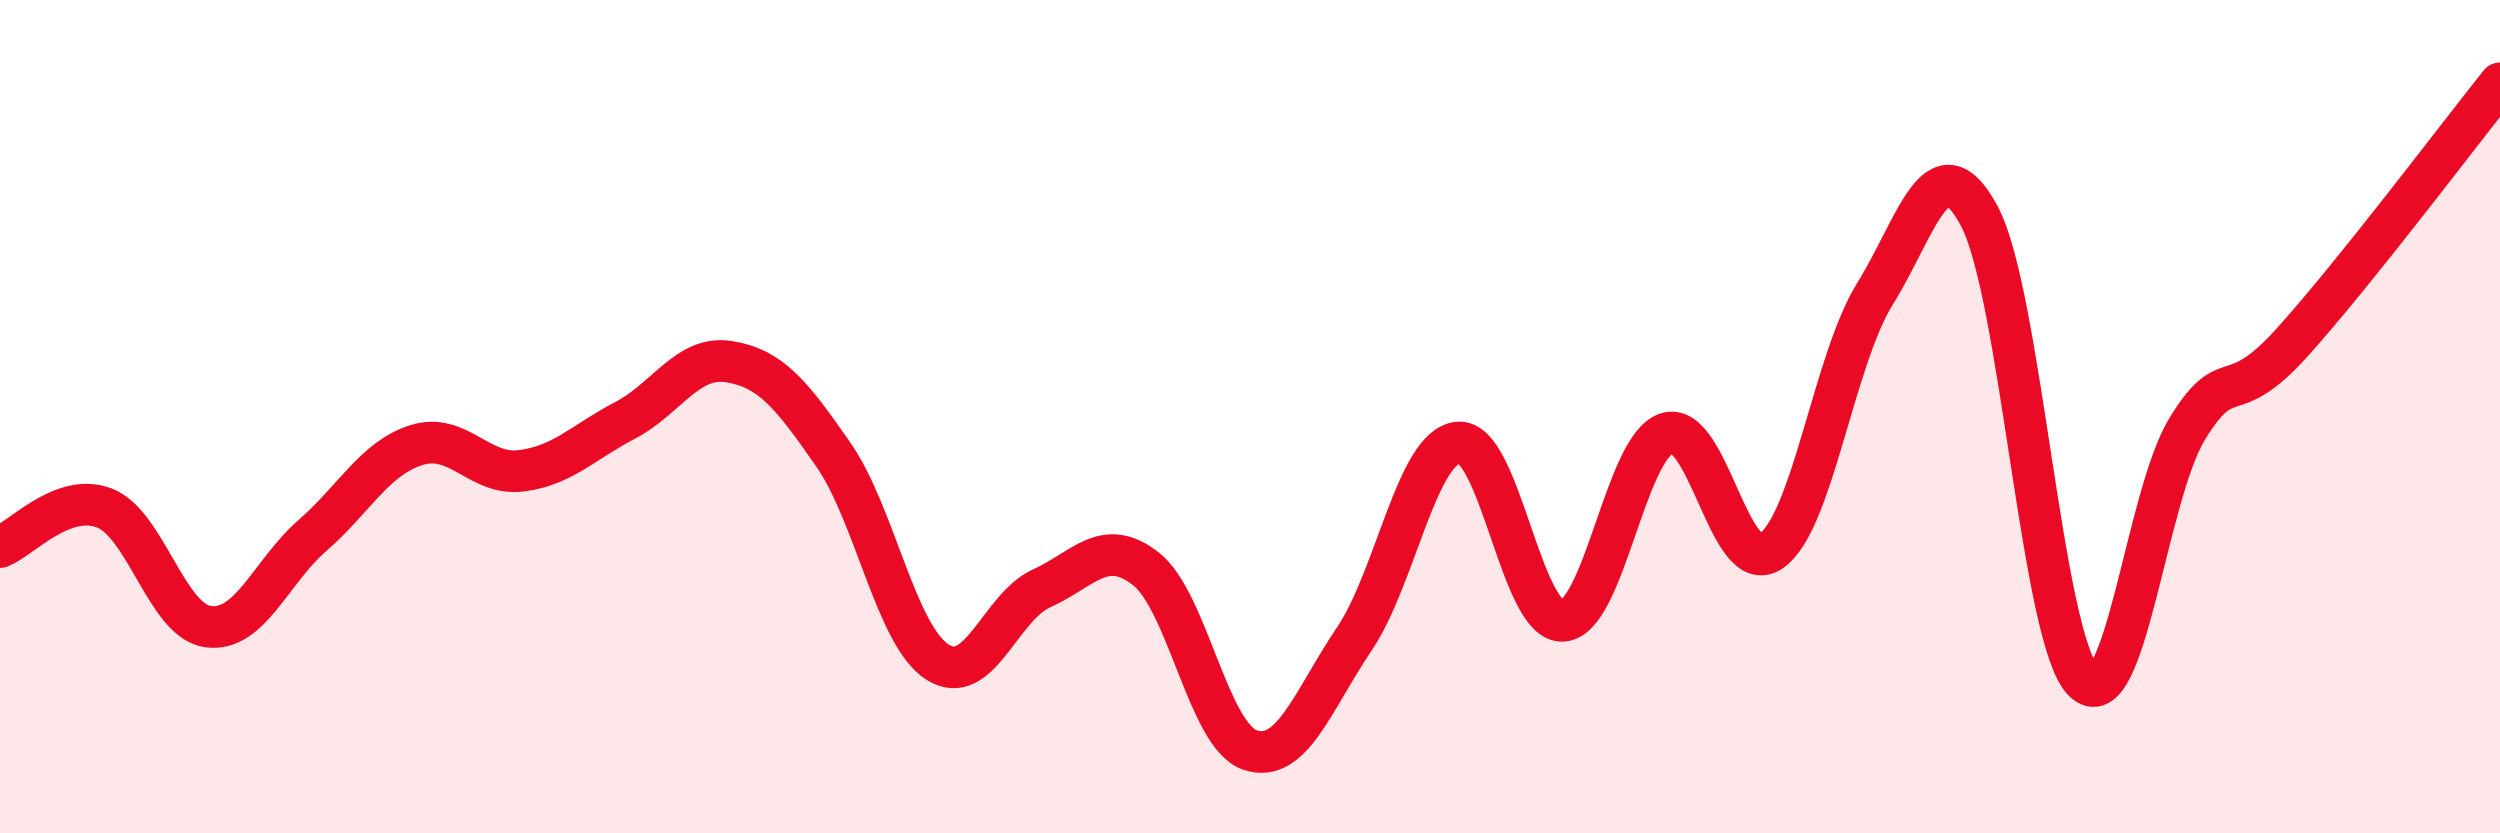
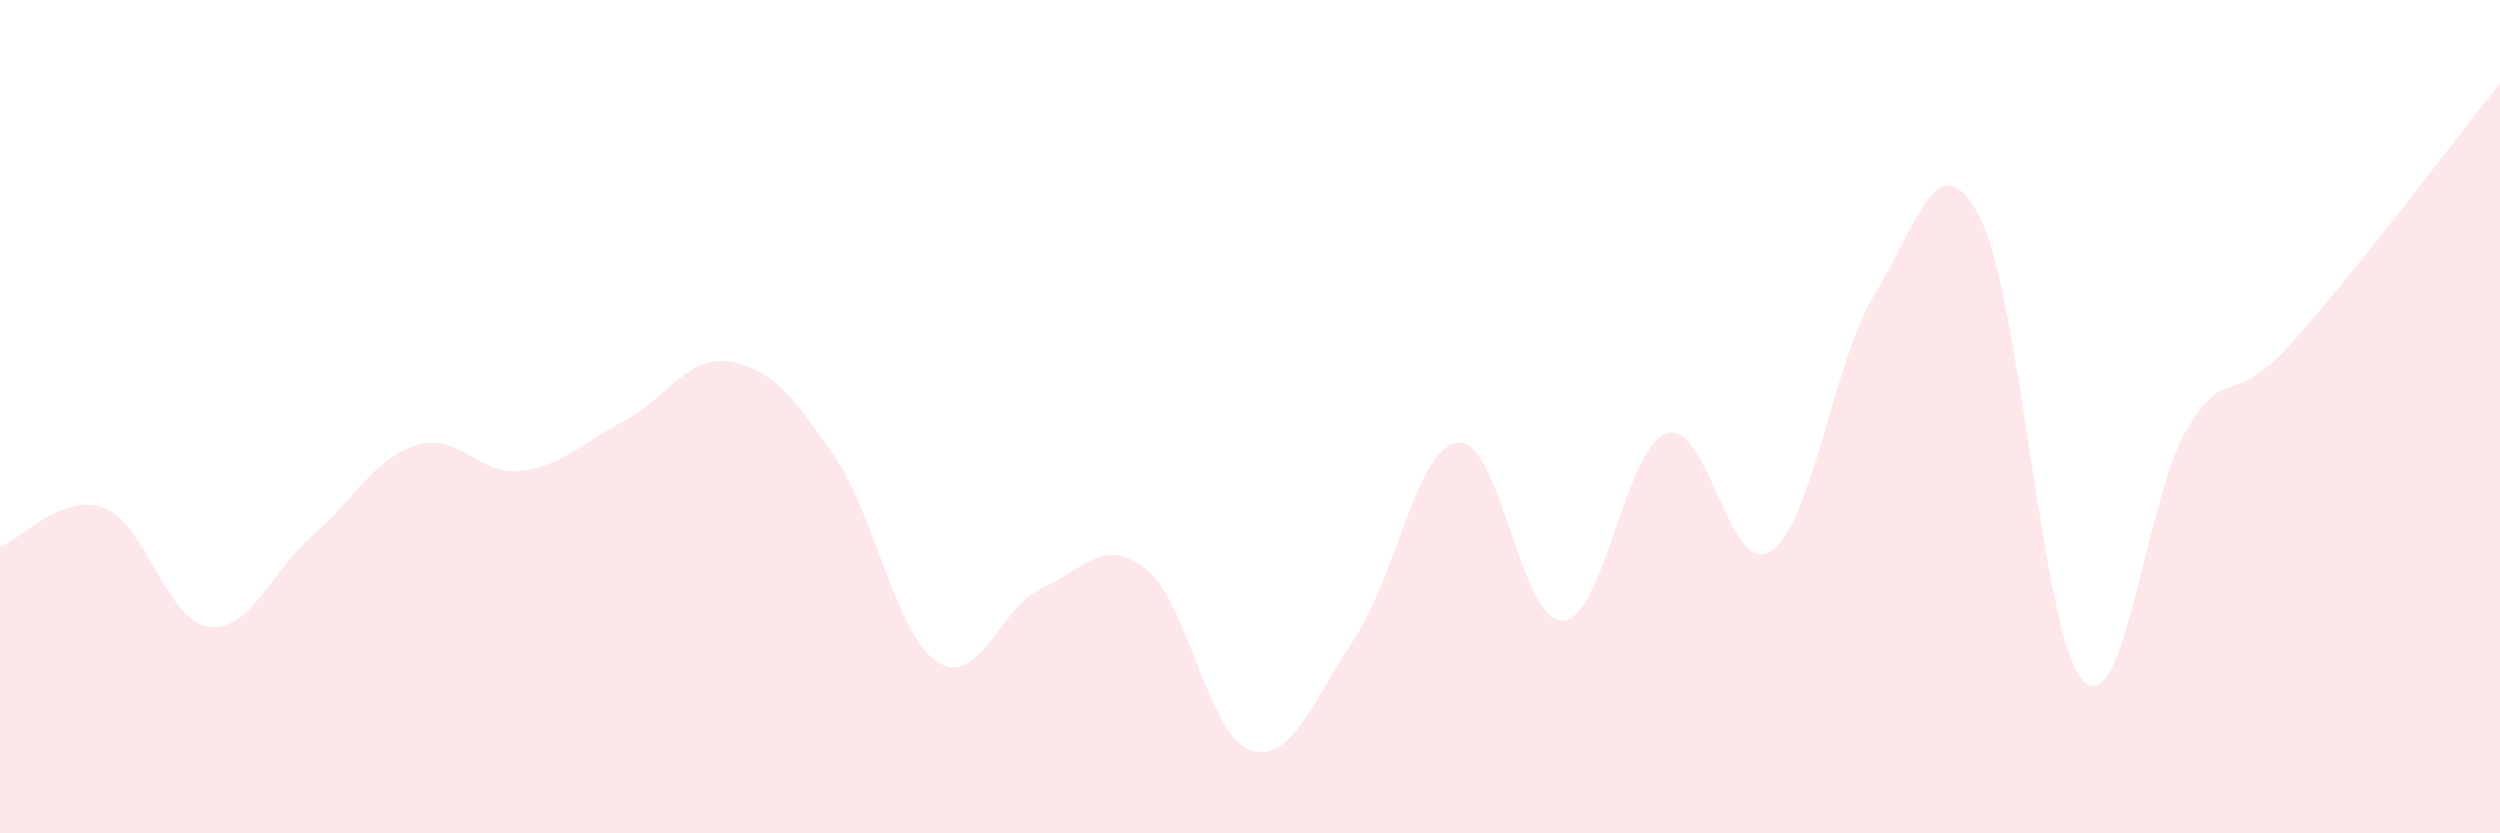
<svg xmlns="http://www.w3.org/2000/svg" width="60" height="20" viewBox="0 0 60 20">
  <path d="M 0,13.13 C 0.5,12.94 1.5,11.81 2.5,12.19 C 3.5,12.57 4,14.91 5,15.04 C 6,15.17 6.5,13.72 7.5,12.85 C 8.5,11.98 9,10.99 10,10.68 C 11,10.37 11.5,11.42 12.5,11.3 C 13.5,11.18 14,10.61 15,10.09 C 16,9.57 16.5,8.52 17.5,8.68 C 18.5,8.84 19,9.47 20,10.91 C 21,12.35 21.5,15.25 22.5,15.89 C 23.5,16.53 24,14.57 25,14.12 C 26,13.67 26.5,12.87 27.5,13.65 C 28.5,14.43 29,17.66 30,18 C 31,18.34 31.5,16.82 32.5,15.34 C 33.5,13.86 34,10.71 35,10.62 C 36,10.53 36.5,14.94 37.5,14.9 C 38.5,14.86 39,10.73 40,10.4 C 41,10.07 41.5,13.9 42.5,13.23 C 43.5,12.56 44,8.66 45,7.05 C 46,5.44 46.5,3.32 47.5,5.18 C 48.5,7.04 49,15.32 50,16.34 C 51,17.36 51.5,11.9 52.5,10.28 C 53.5,8.66 53.5,9.89 55,8.23 C 56.5,6.57 59,3.25 60,2L60 20L0 20Z" fill="#EB0A25" opacity="0.1" stroke-linecap="round" stroke-linejoin="round" />
-   <path d="M 0,13.13 C 0.5,12.94 1.5,11.81 2.5,12.19 C 3.5,12.57 4,14.91 5,15.04 C 6,15.17 6.5,13.72 7.5,12.85 C 8.5,11.98 9,10.99 10,10.68 C 11,10.37 11.5,11.42 12.5,11.3 C 13.5,11.18 14,10.61 15,10.09 C 16,9.57 16.5,8.52 17.5,8.68 C 18.5,8.84 19,9.47 20,10.91 C 21,12.35 21.5,15.25 22.5,15.89 C 23.5,16.53 24,14.57 25,14.12 C 26,13.67 26.5,12.87 27.5,13.65 C 28.5,14.43 29,17.66 30,18 C 31,18.34 31.5,16.82 32.5,15.34 C 33.5,13.86 34,10.71 35,10.62 C 36,10.53 36.5,14.94 37.5,14.9 C 38.5,14.86 39,10.73 40,10.4 C 41,10.07 41.5,13.9 42.5,13.23 C 43.5,12.56 44,8.66 45,7.05 C 46,5.44 46.5,3.32 47.5,5.18 C 48.5,7.04 49,15.32 50,16.34 C 51,17.36 51.5,11.9 52.5,10.28 C 53.5,8.66 53.5,9.89 55,8.23 C 56.5,6.57 59,3.25 60,2" stroke="#EB0A25" stroke-width="1" fill="none" stroke-linecap="round" stroke-linejoin="round" />
</svg>